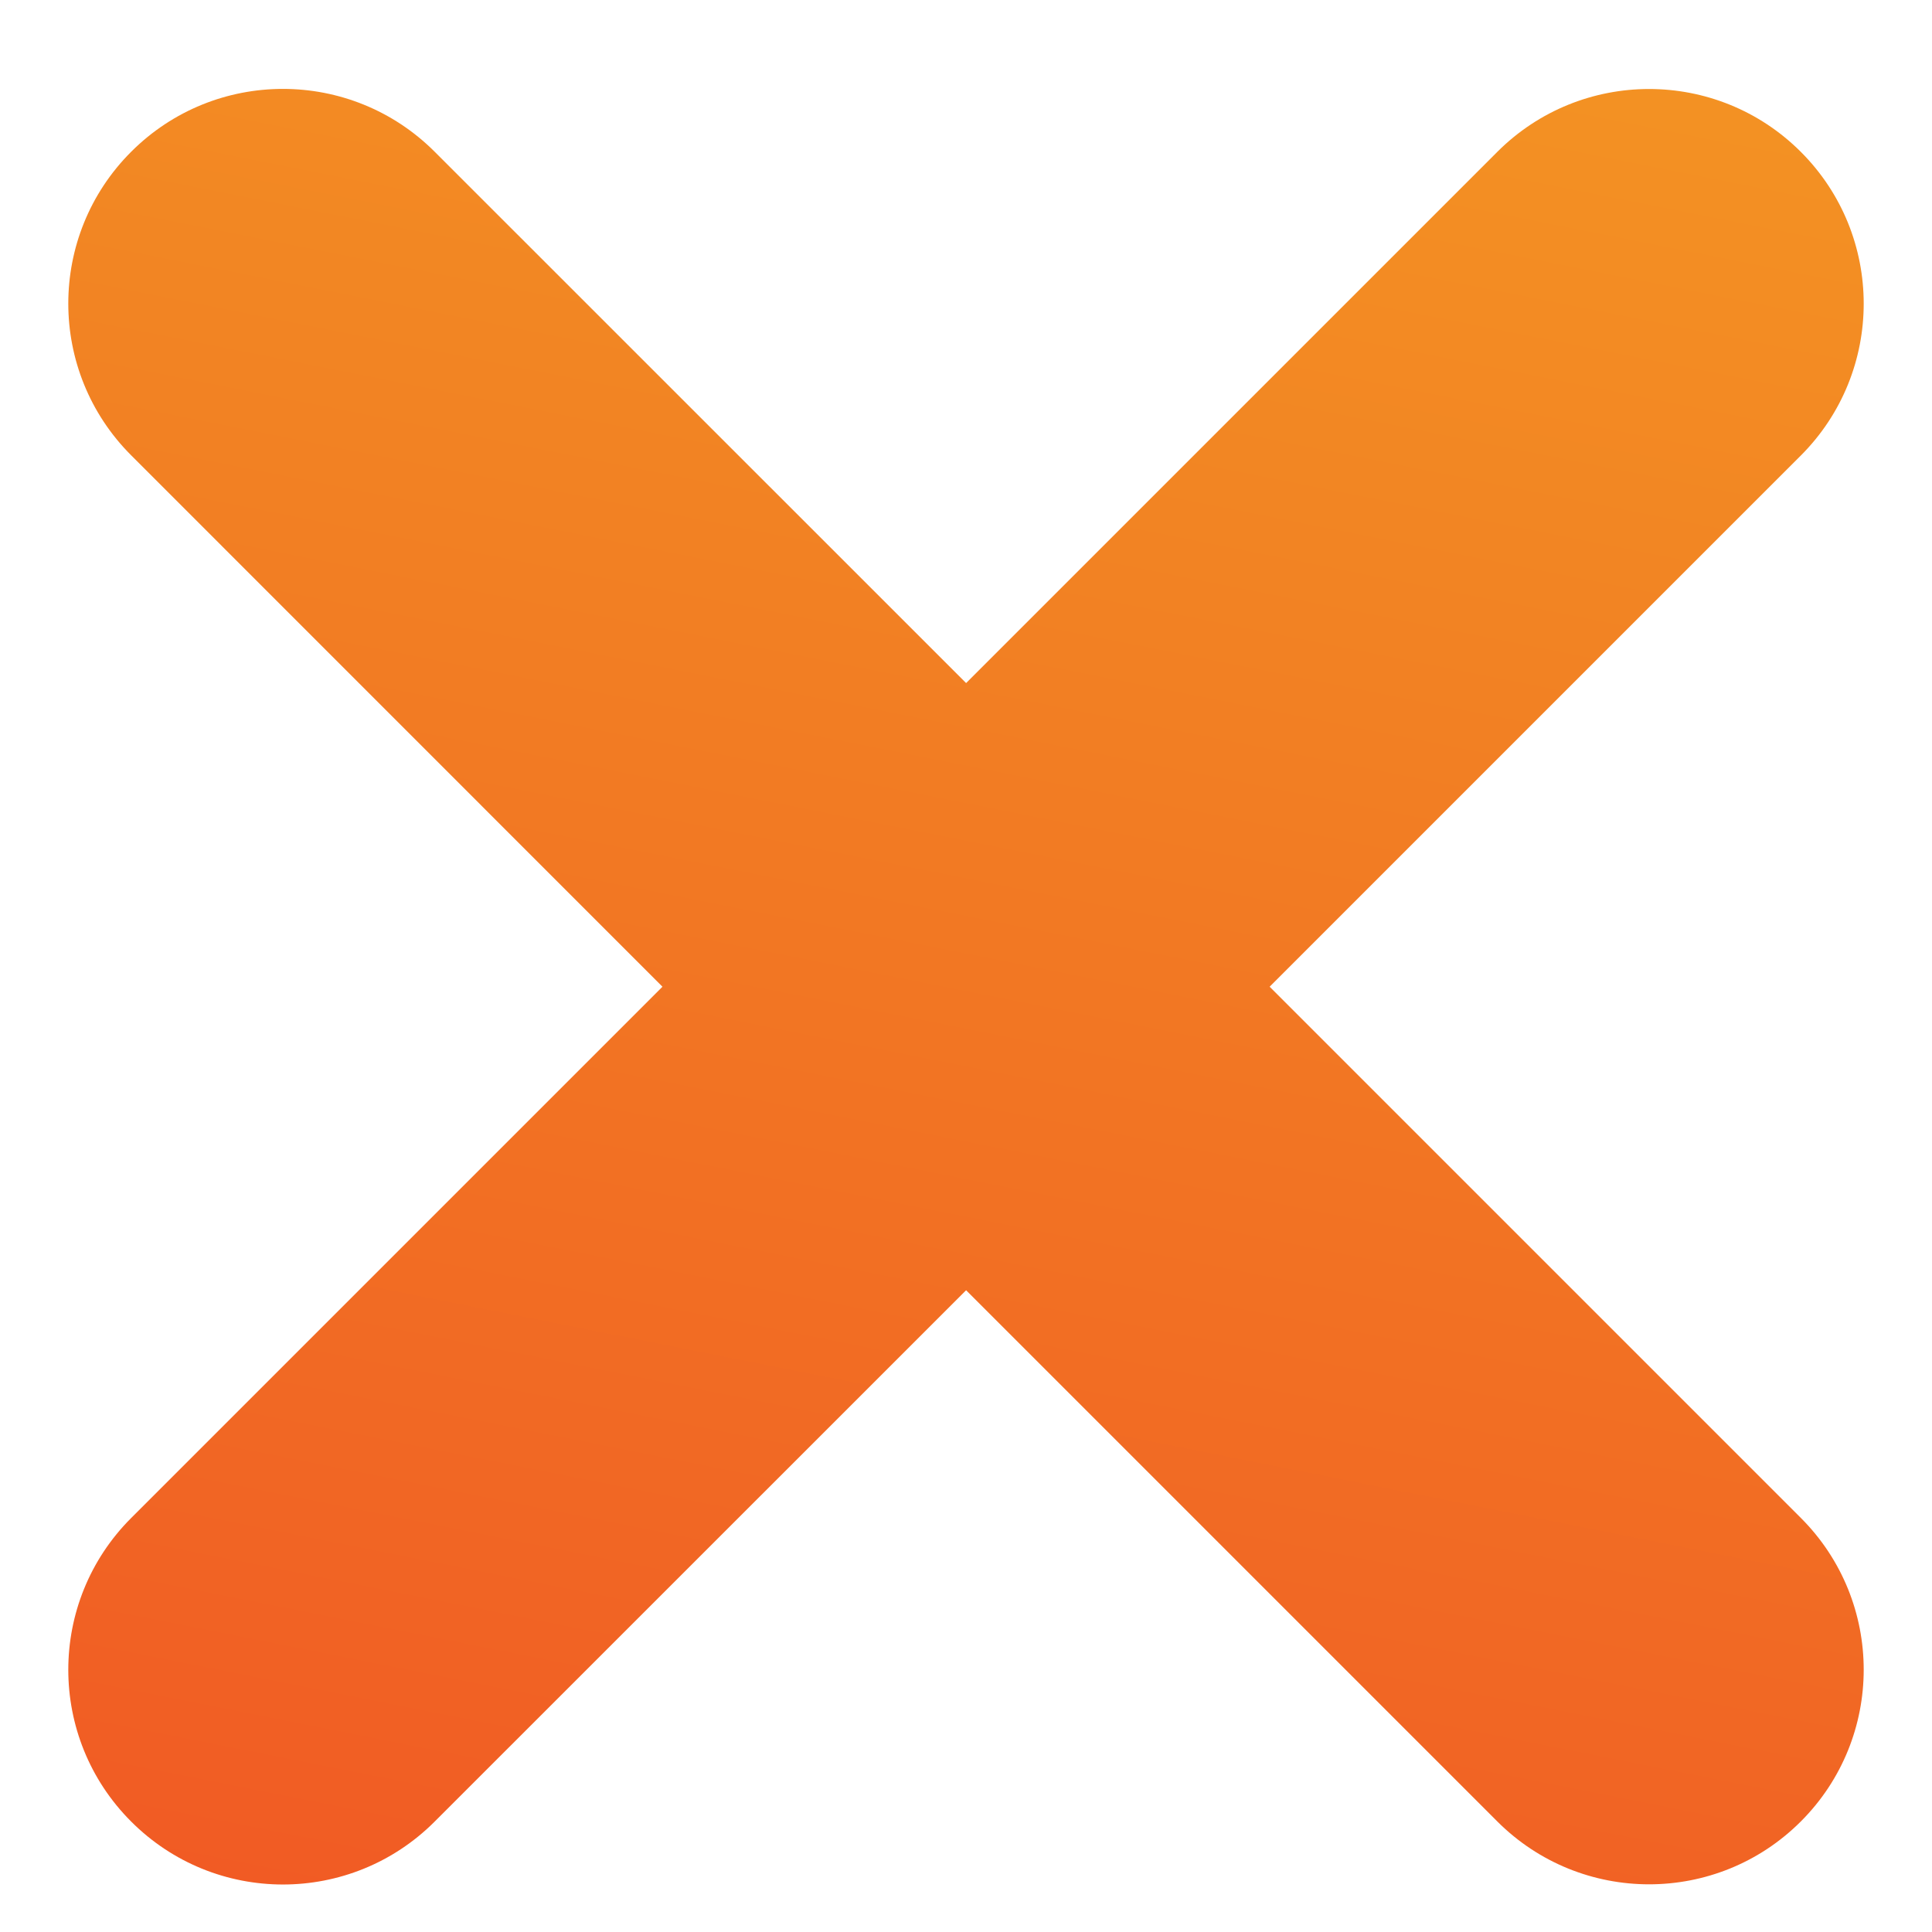
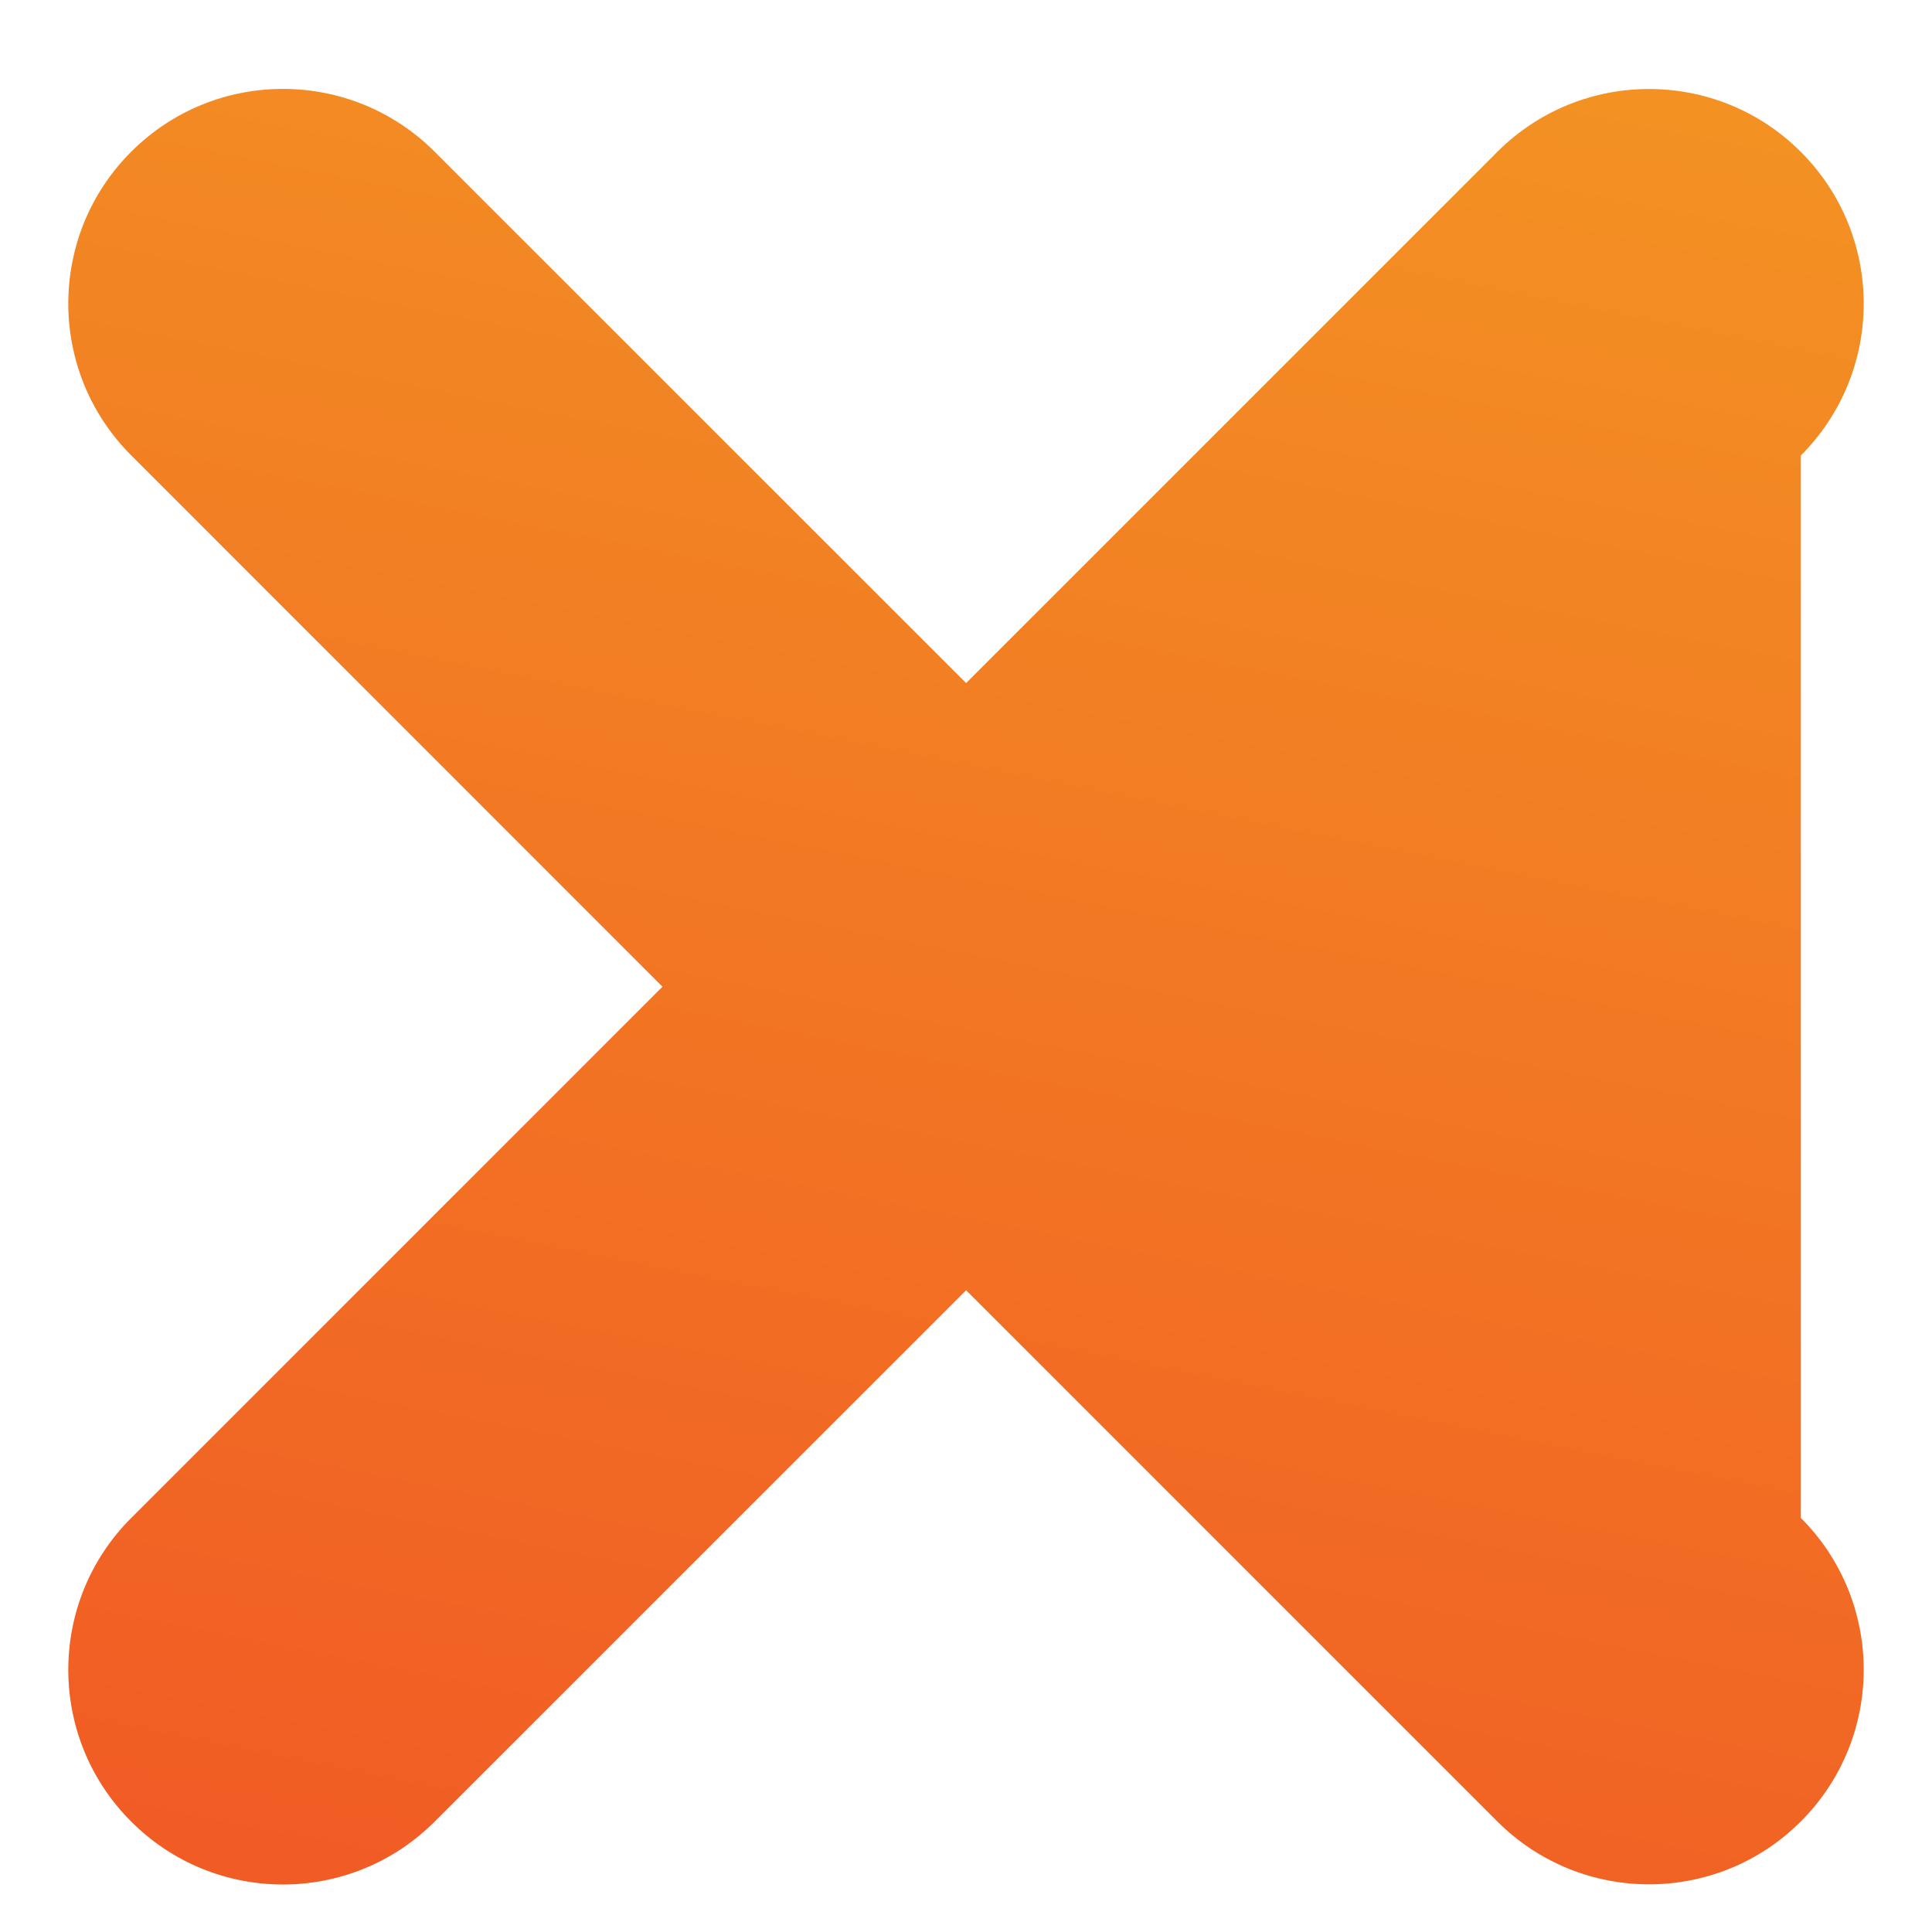
<svg xmlns="http://www.w3.org/2000/svg" width="18" height="18" viewBox="0 0 18 18" fill="none">
-   <path fill-rule="evenodd" clip-rule="evenodd" d="M4.05 1.414C3.269 0.633 2.003 0.633 1.222 1.414C0.441 2.195 0.441 3.461 1.222 4.242L6.172 9.193L1.222 14.143C0.441 14.924 0.441 16.19 1.222 16.971C2.003 17.753 3.269 17.753 4.05 16.971L9.001 12.021L13.95 16.97C14.731 17.751 15.997 17.751 16.778 16.97C17.559 16.189 17.559 14.923 16.778 14.142L11.829 9.193L16.778 4.244C17.559 3.462 17.559 2.196 16.778 1.415C15.997 0.634 14.731 0.634 13.95 1.415L9.001 6.364L4.05 1.414Z" fill="url(#paint0_linear)" />
+   <path fill-rule="evenodd" clip-rule="evenodd" d="M4.05 1.414C3.269 0.633 2.003 0.633 1.222 1.414C0.441 2.195 0.441 3.461 1.222 4.242L6.172 9.193L1.222 14.143C0.441 14.924 0.441 16.19 1.222 16.971C2.003 17.753 3.269 17.753 4.05 16.971L9.001 12.021L13.95 16.97C14.731 17.751 15.997 17.751 16.778 16.97C17.559 16.189 17.559 14.923 16.778 14.142L16.778 4.244C17.559 3.462 17.559 2.196 16.778 1.415C15.997 0.634 14.731 0.634 13.95 1.415L9.001 6.364L4.05 1.414Z" fill="url(#paint0_linear)" />
  <defs>
    <linearGradient id="paint0_linear" x1="18.117" y1="0.828" x2="14.256" y2="20.263" gradientUnits="userSpaceOnUse">
      <stop stop-color="#F39323" />
      <stop offset="0.393" stop-color="#F27D23" />
      <stop offset="1" stop-color="#F15A24" />
    </linearGradient>
  </defs>
</svg>